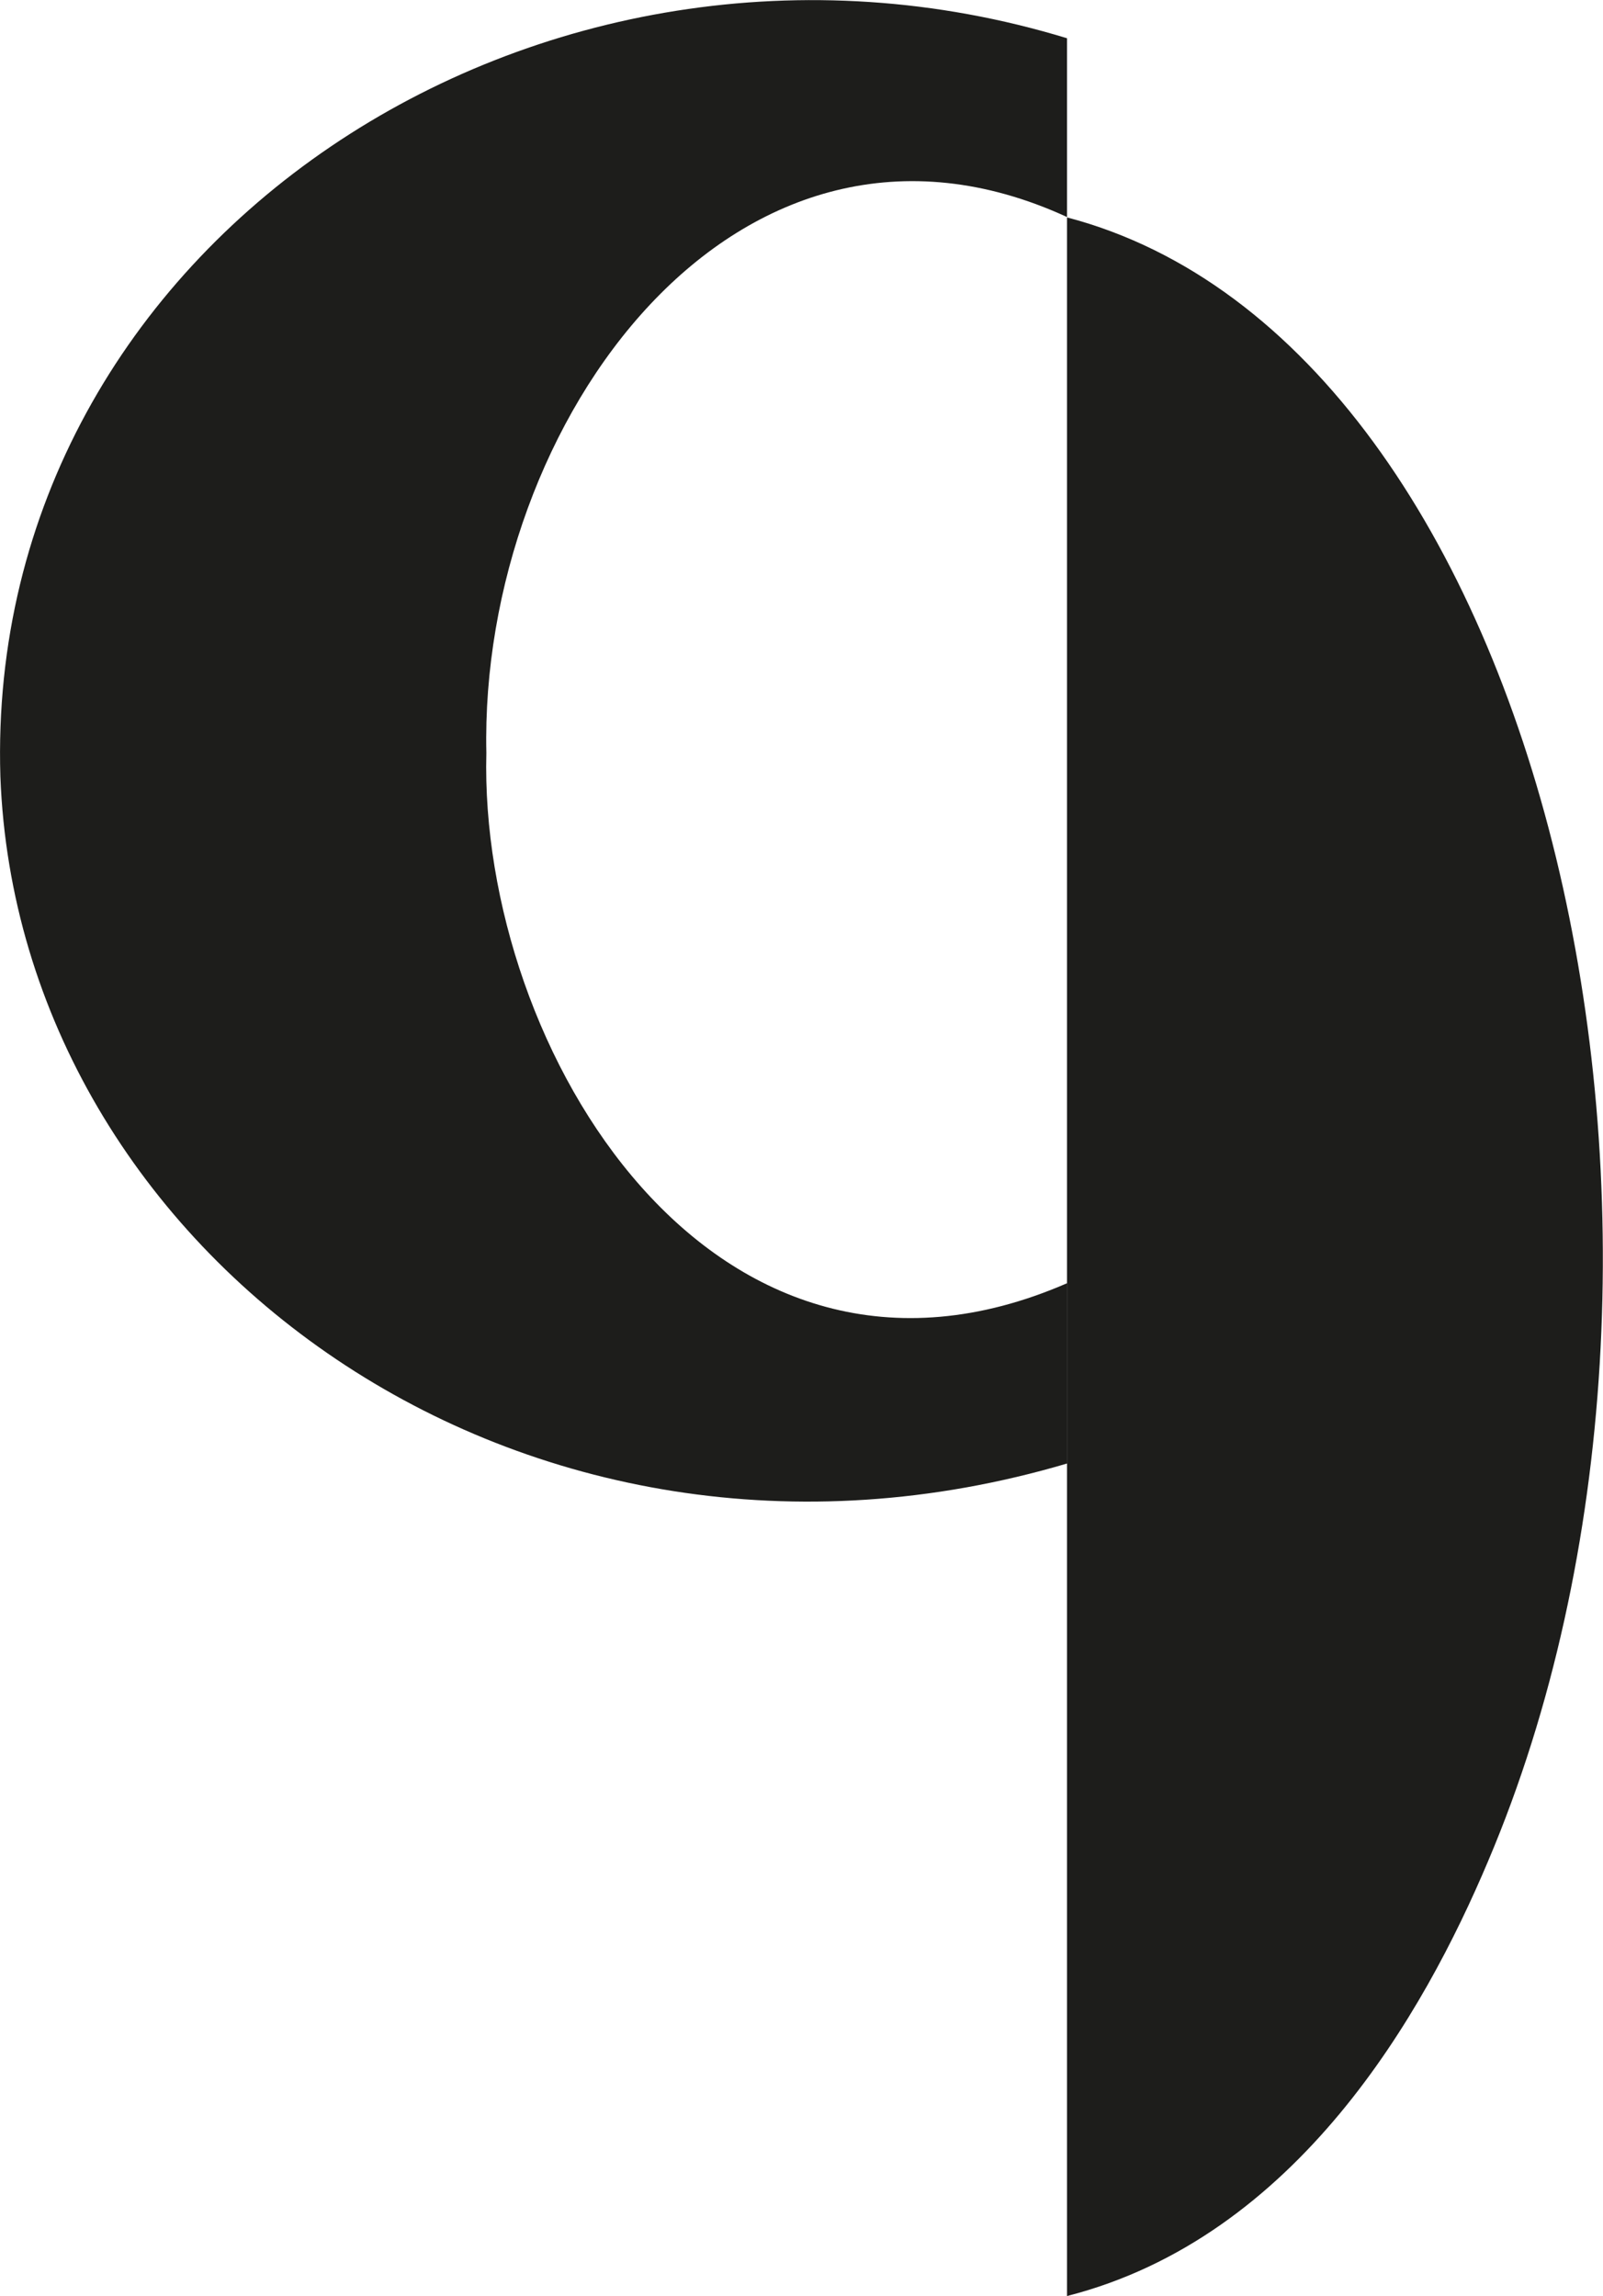
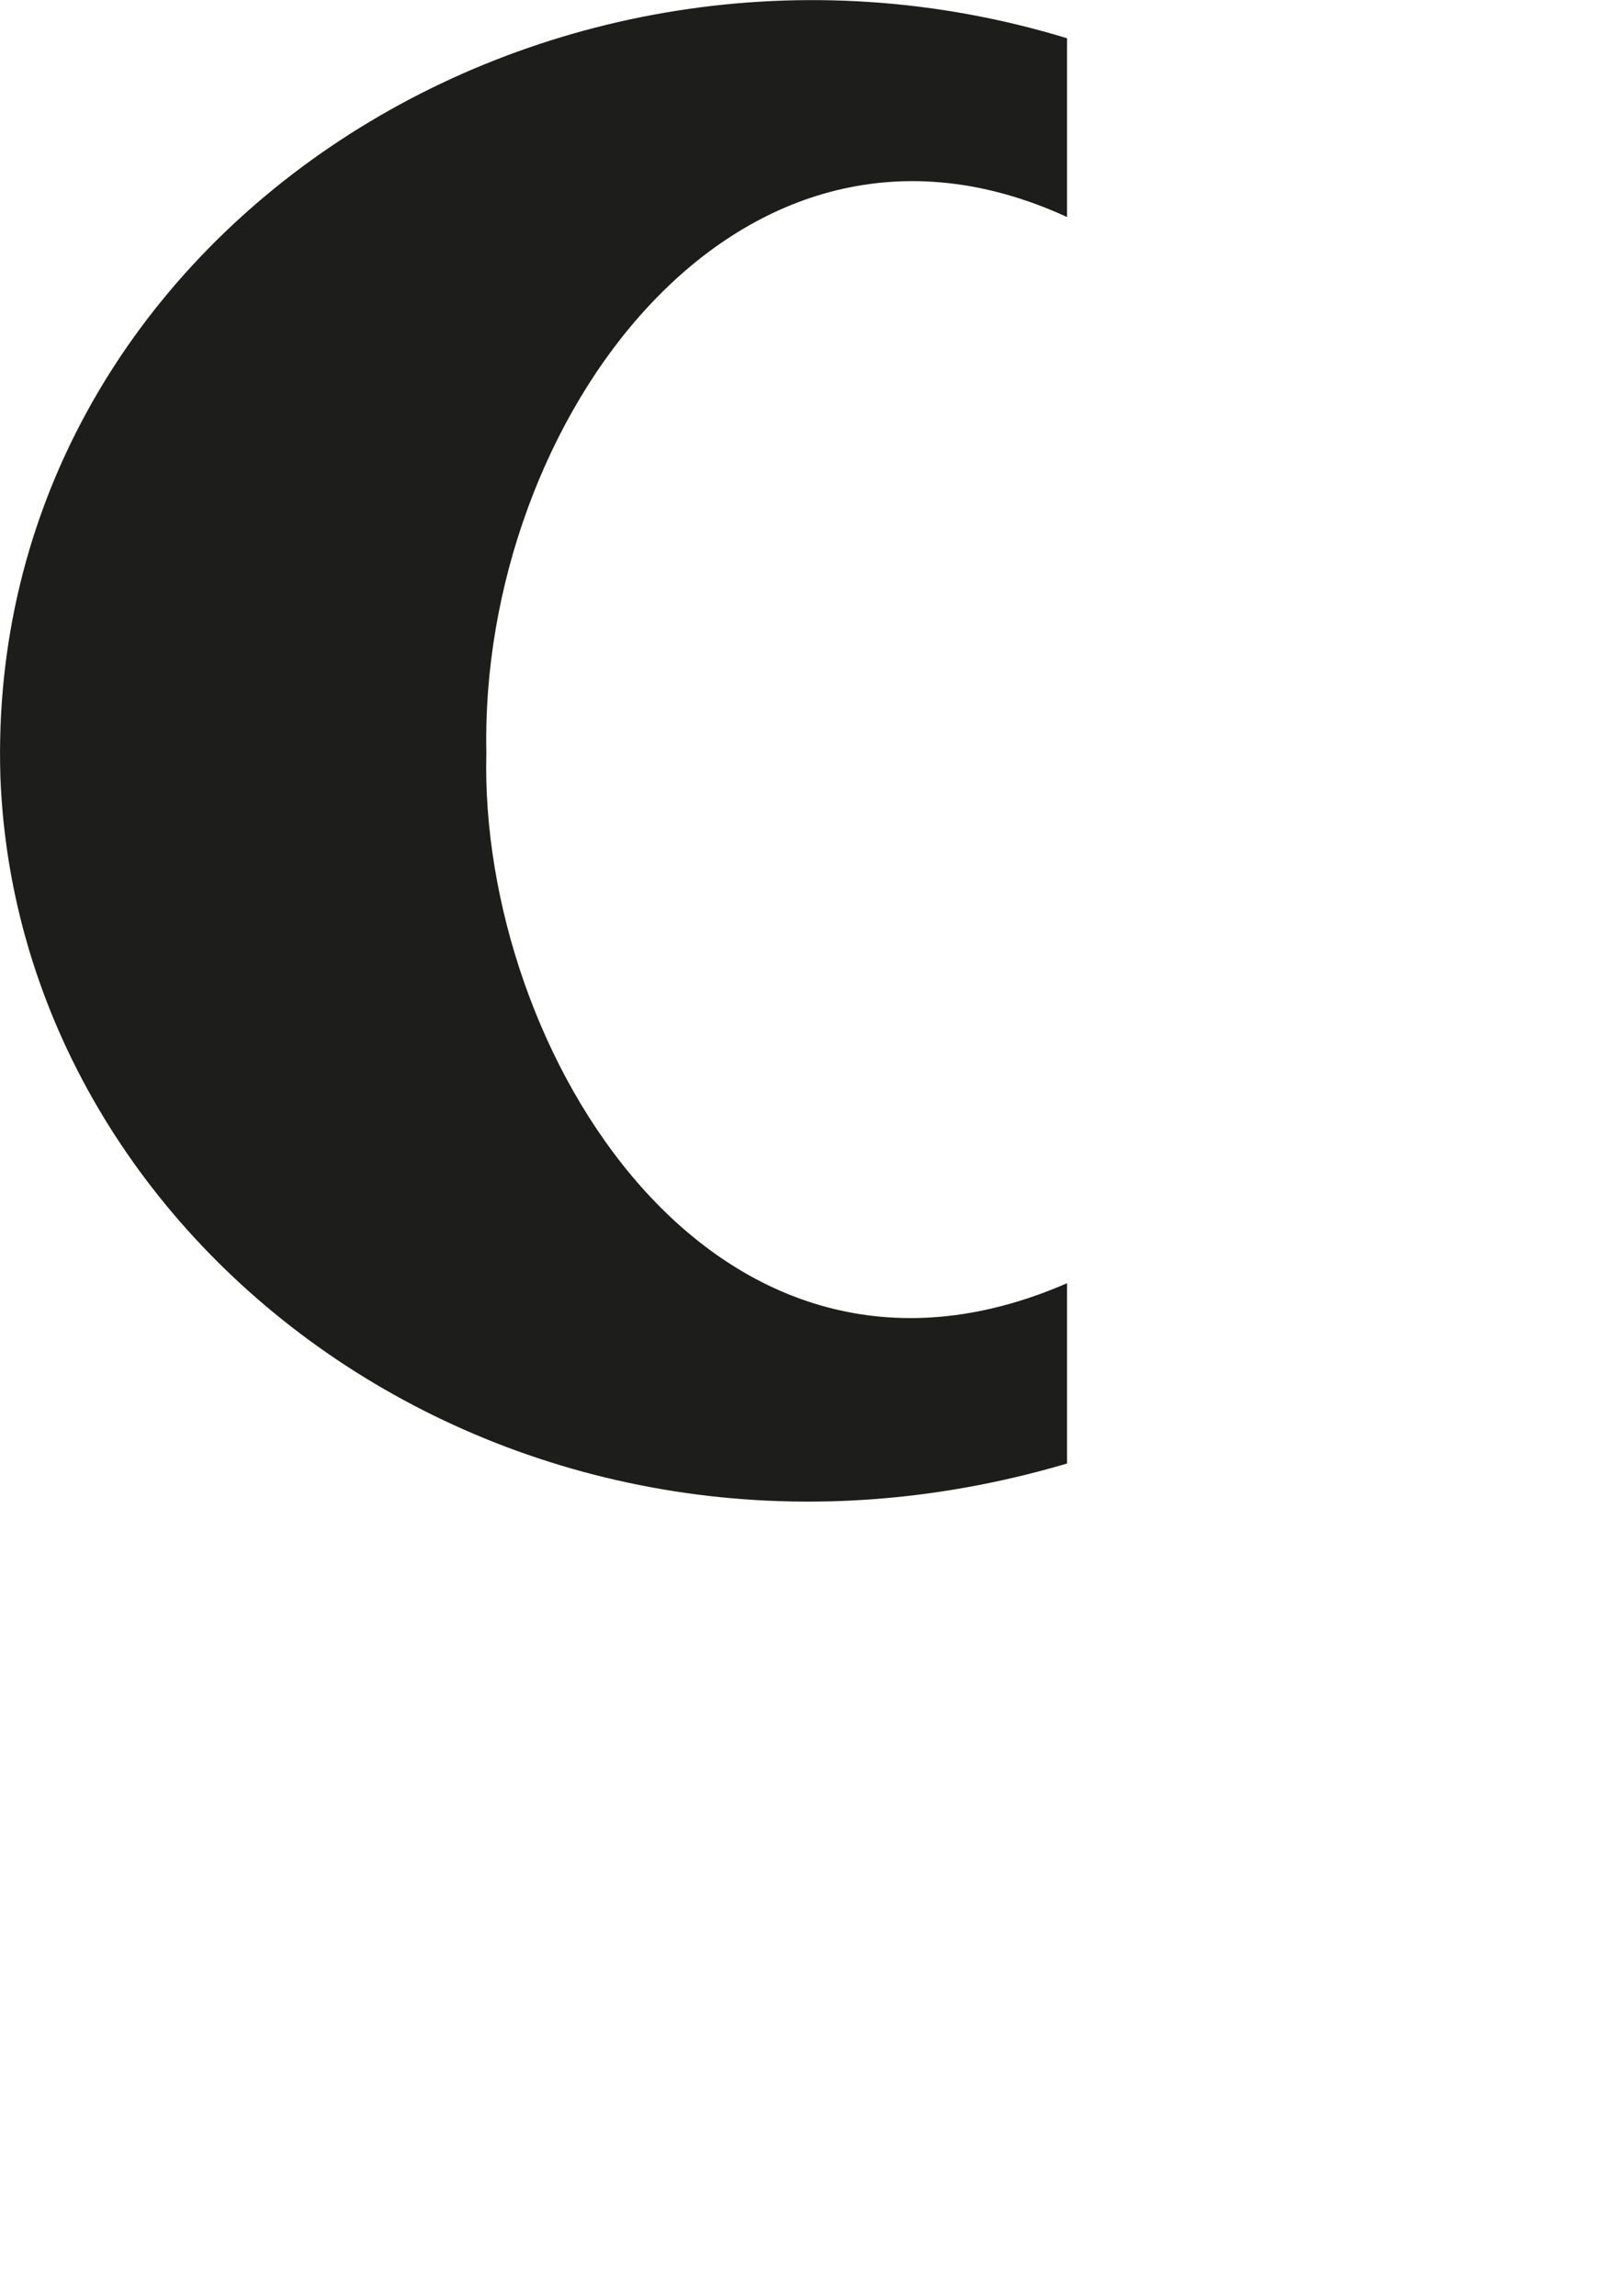
<svg xmlns="http://www.w3.org/2000/svg" viewBox="0 0 42.32 60.62" data-sanitized-data-name="Capa 1" data-name="Capa 1" id="Capa_1">
  <defs>
    <style>.cls-1{fill:#1d1d1b;}</style>
  </defs>
  <title>Favicon</title>
  <path transform="translate(-271.73 -365.14)" d="M299.9,399.05v4.73c-14.35,4.24-27.69-5.52-28.16-18.14-.43-14.13,14.3-23.72,28.16-19.49v4.72m0,0c-8.7-4-15.52,5.42-15.33,14.15-.2,7.83,6,18.06,15.33,14" class="cls-1" />
-   <path transform="translate(-271.73 -365.14)" d="M299.9,370.88v54.88c6.07-1.55,9.42-7.46,11.12-11.49C317.86,398.14,312.66,374.23,299.9,370.88Z" class="cls-1" />
</svg>